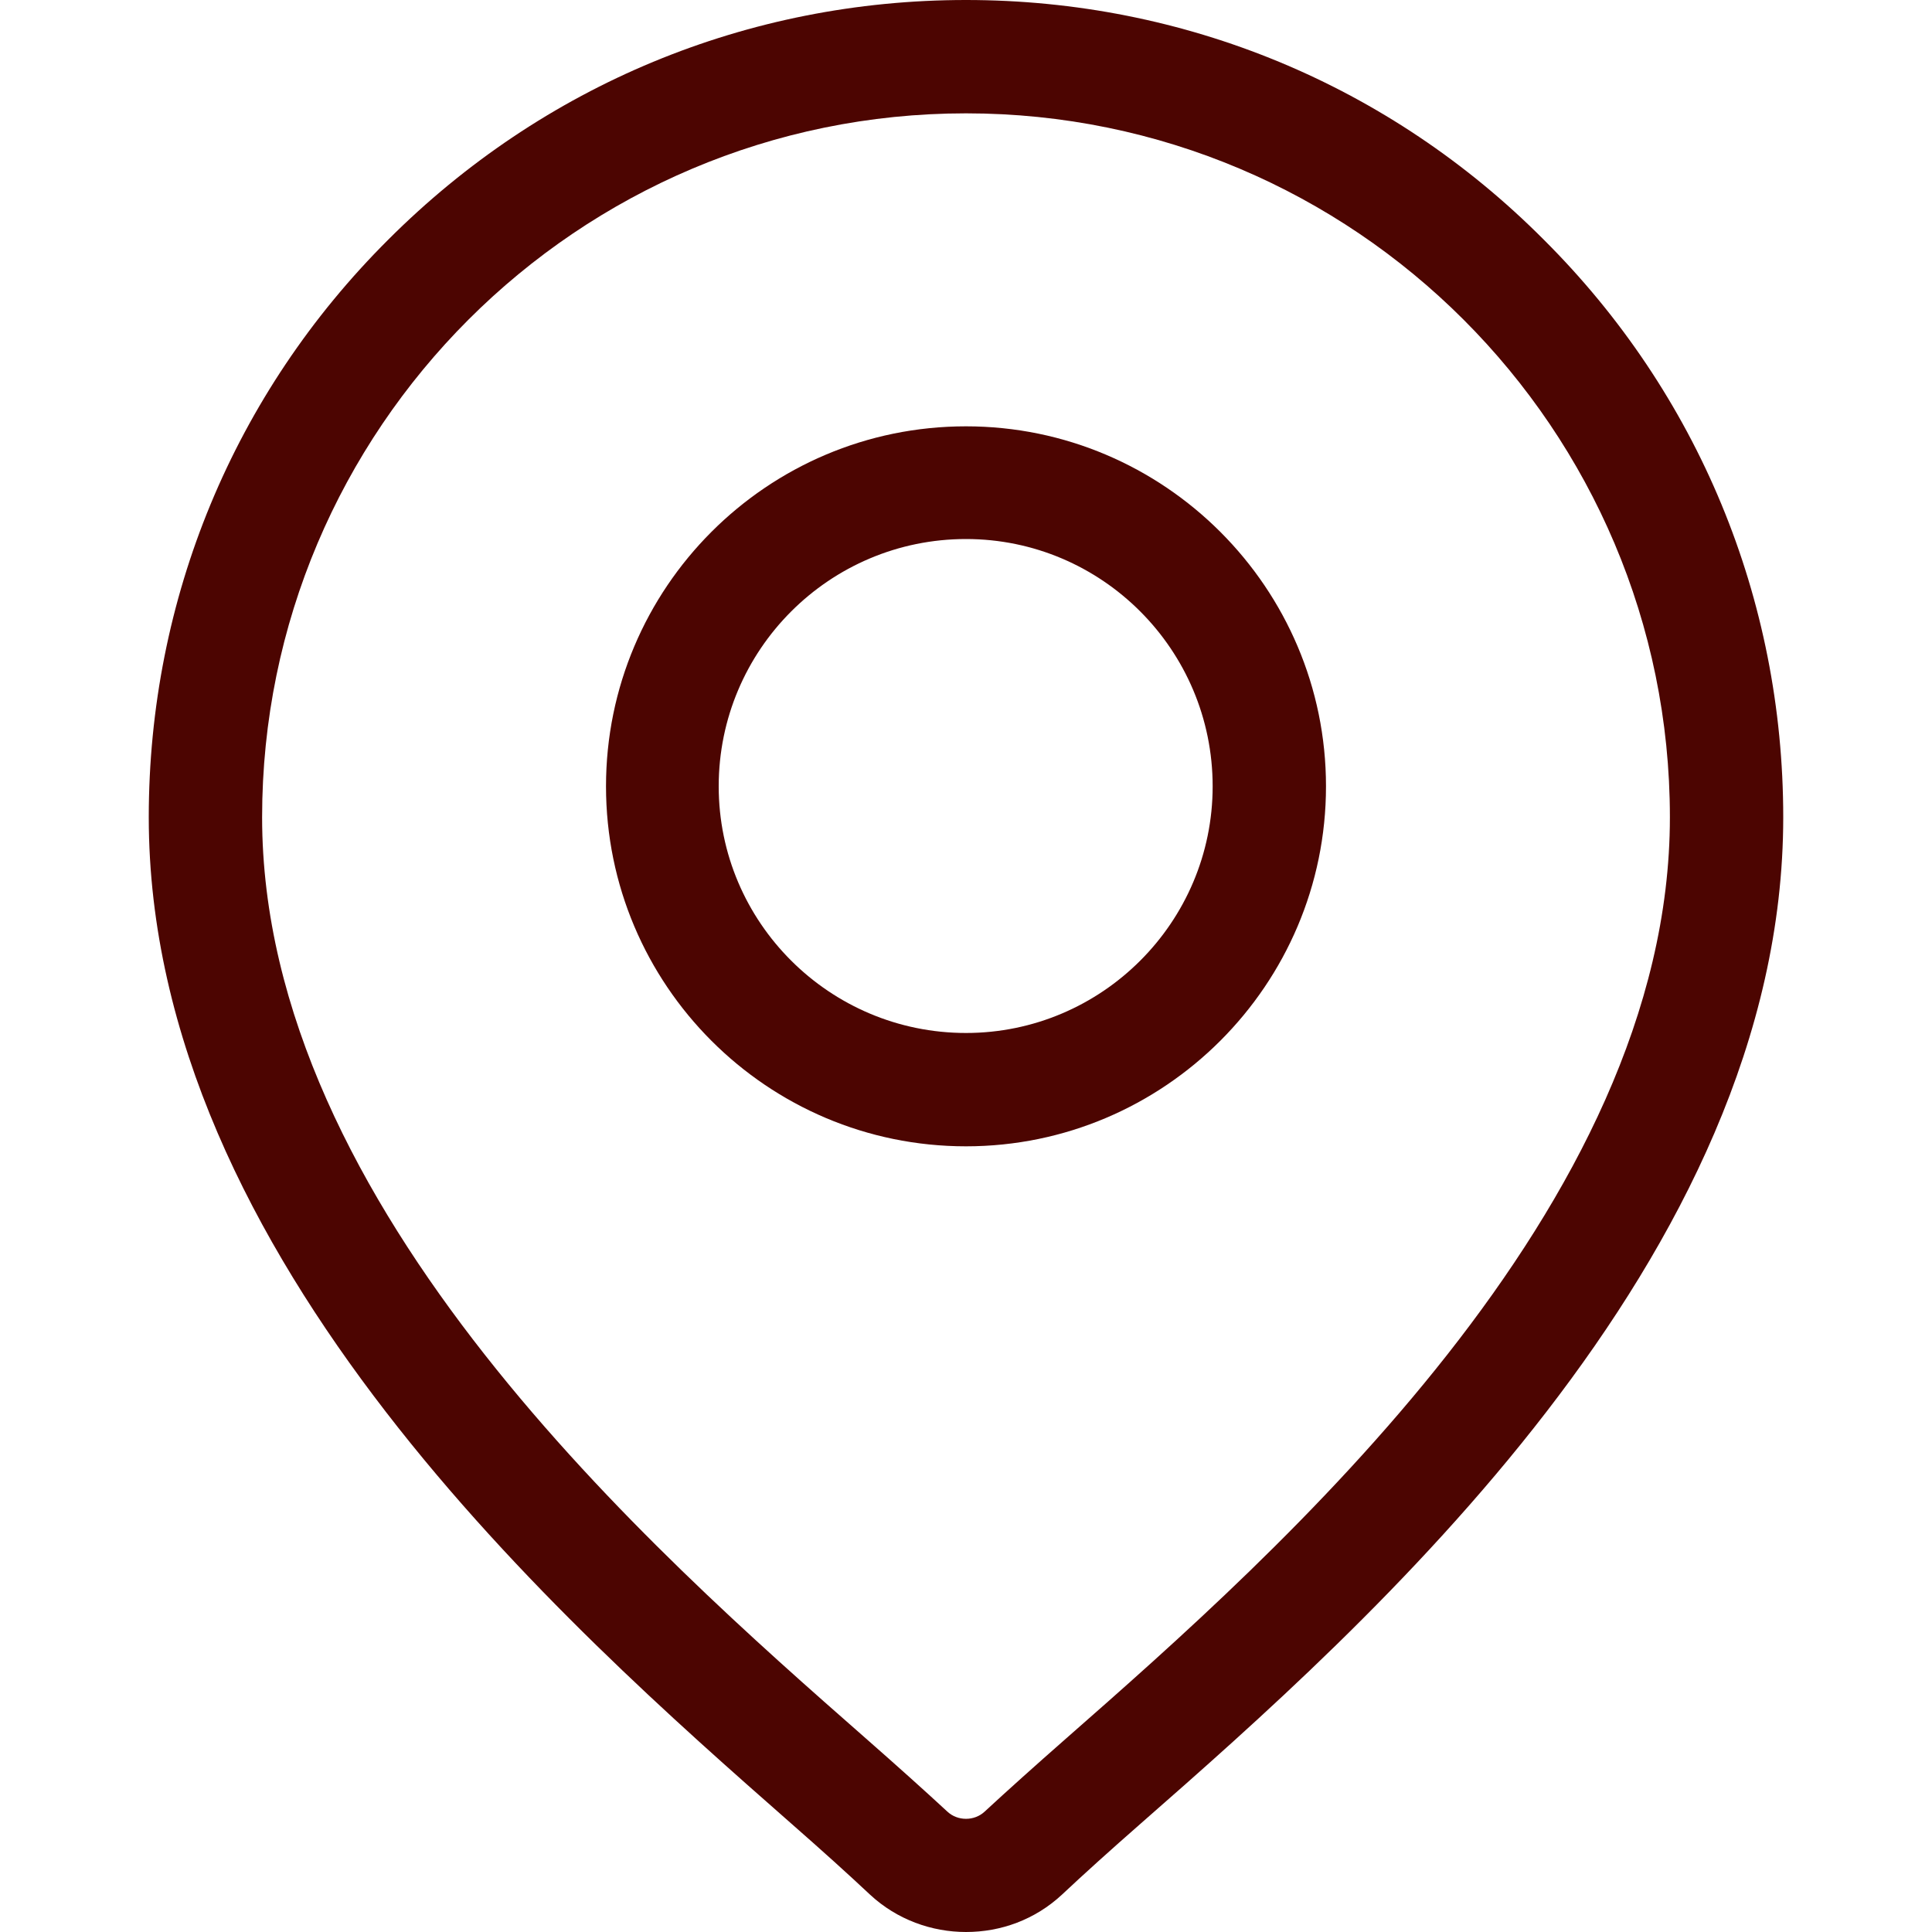
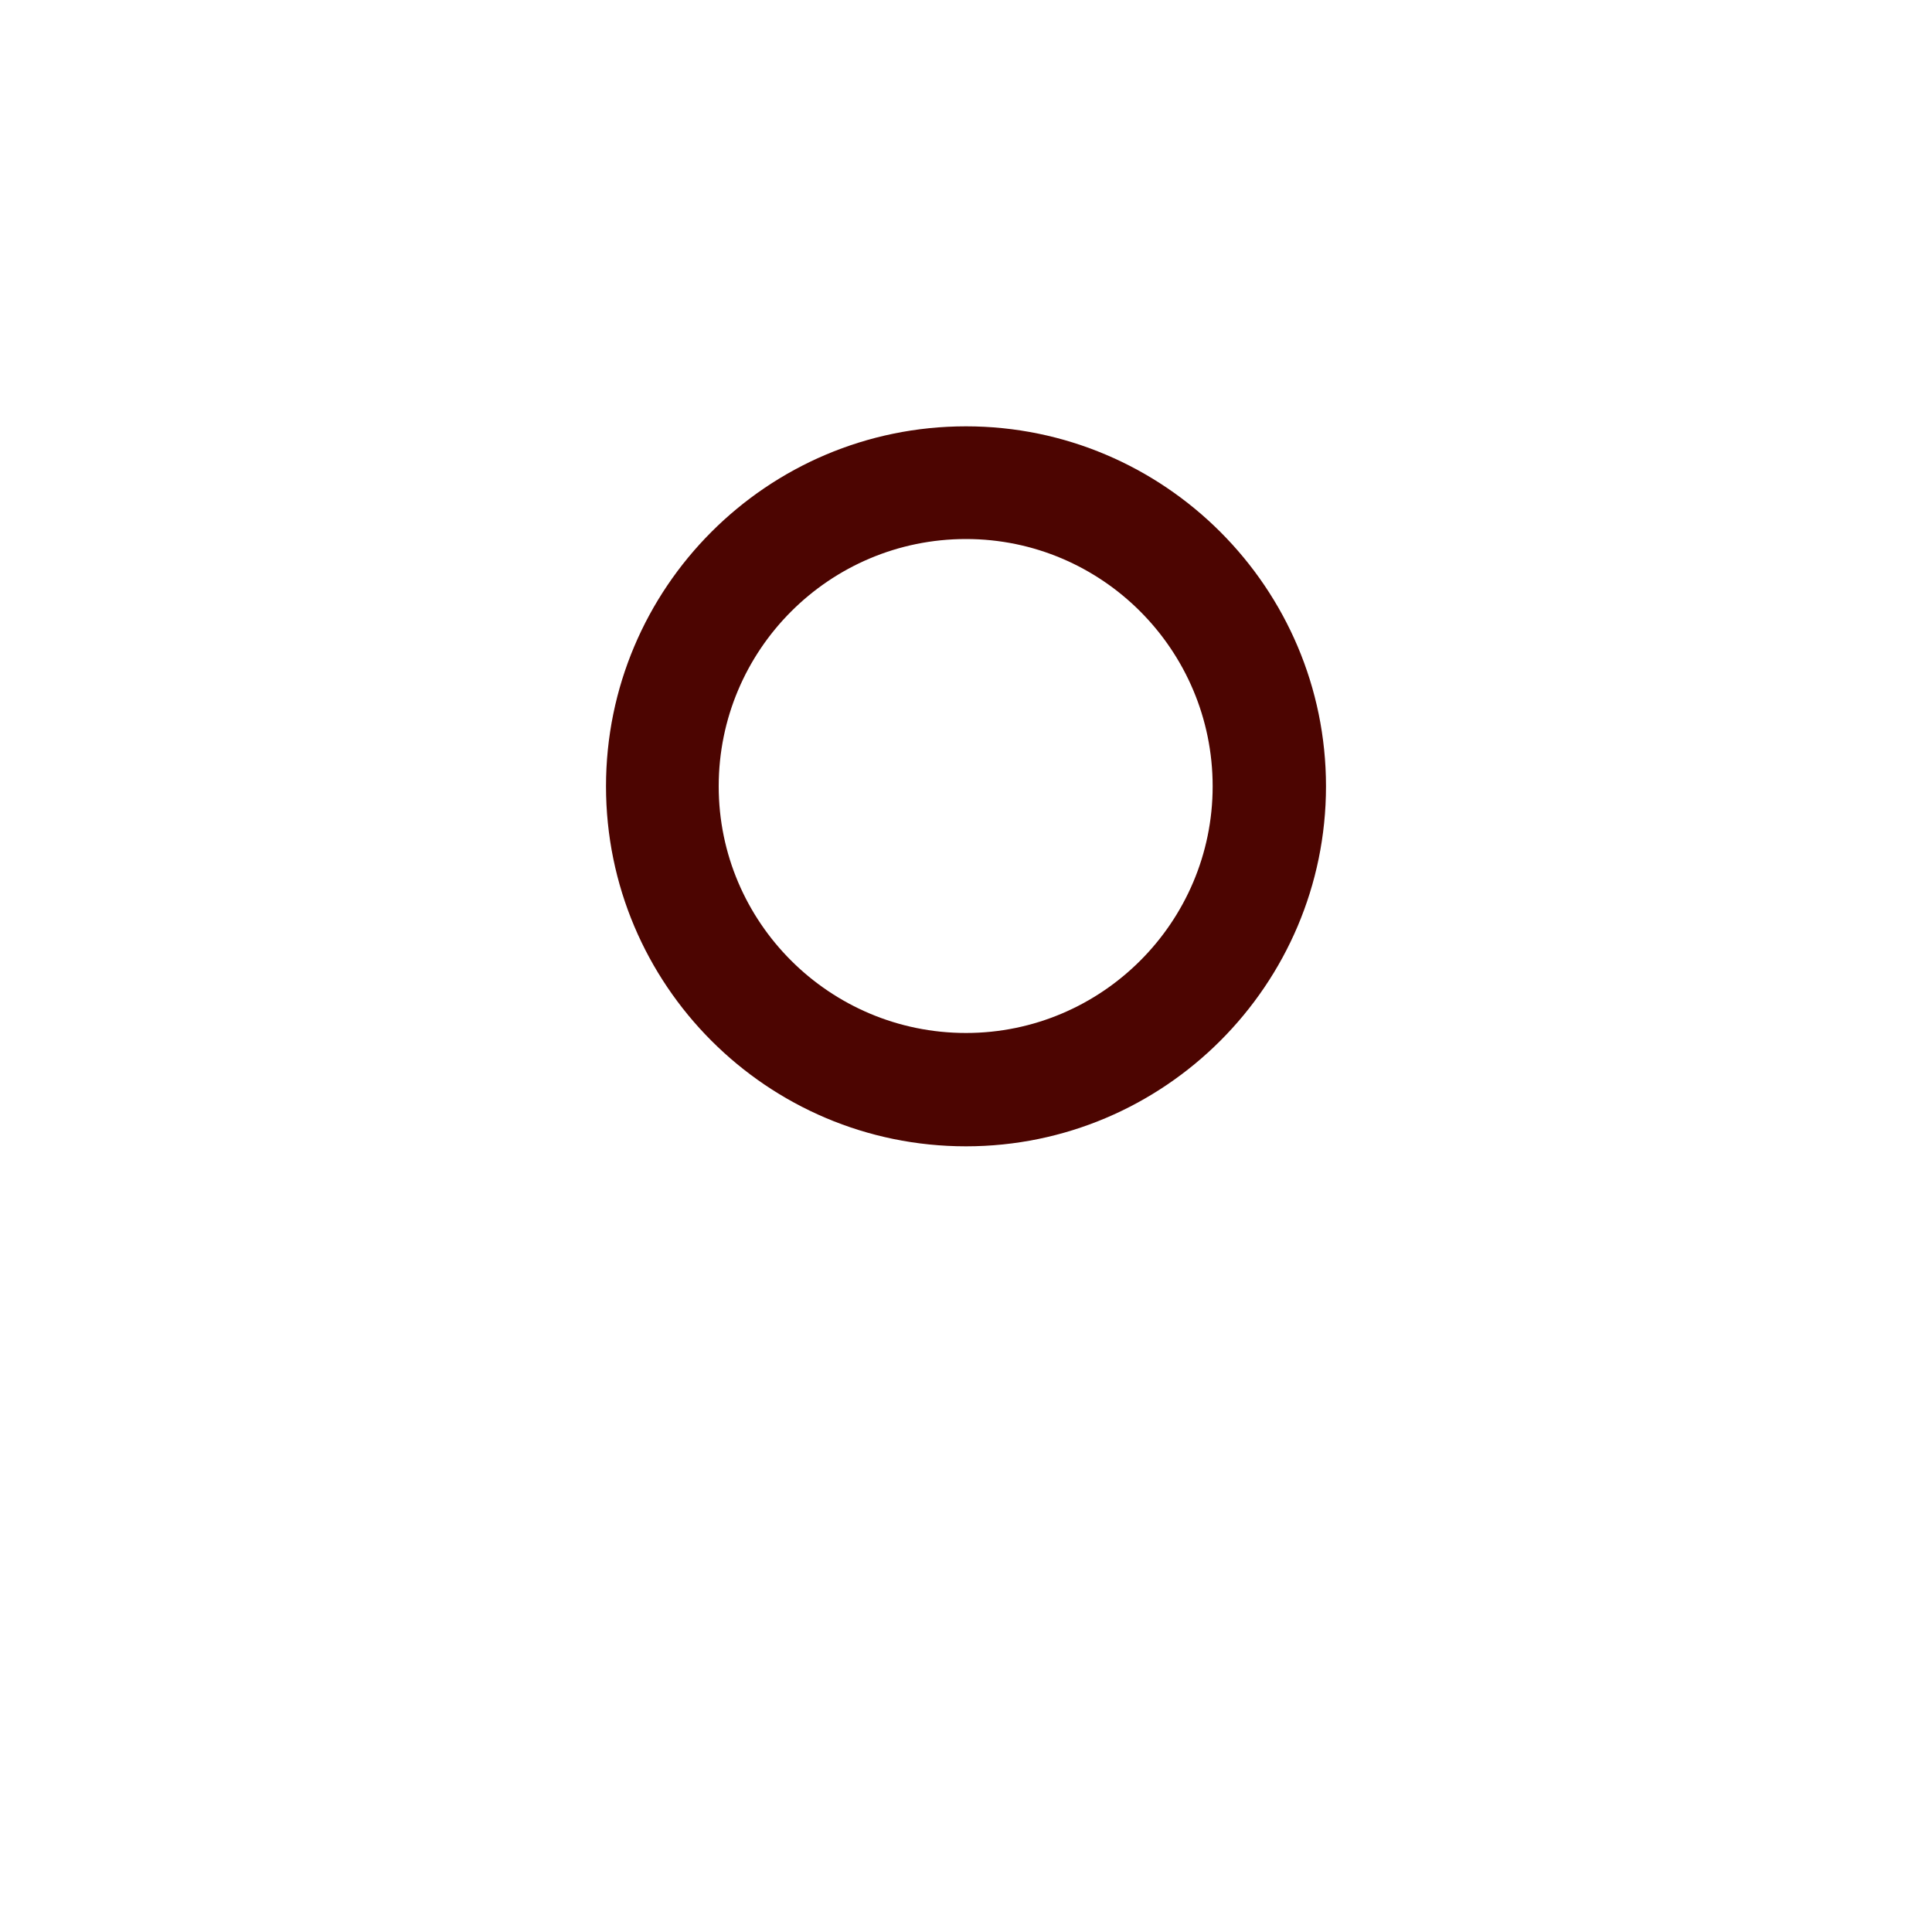
<svg xmlns="http://www.w3.org/2000/svg" version="1.2" viewBox="0 0 30 30" width="30" height="30">
  <style>
		.s0 { fill: #4c0501 } 
	</style>
-   <path class="s0" d="m23.97 3.72c-2.39-2.4-5.58-3.72-8.97-3.72-3.39 0-6.57 1.32-8.97 3.72-2.4 2.39-3.72 5.58-3.72 8.97 0 6.85 6.49 12.56 9.97 15.62q0.73 0.64 1.23 1.11c0.42 0.39 0.96 0.58 1.49 0.58 0.54 0 1.07-0.19 1.49-0.58q0.5-0.47 1.23-1.11c3.49-3.06 9.97-8.77 9.97-15.62 0-3.39-1.32-6.58-3.72-8.97zm-7.41 23.27q-0.74 0.65-1.27 1.14c-0.16 0.15-0.42 0.15-0.58 0q-0.53-0.49-1.27-1.14c-3.28-2.88-9.37-8.24-9.37-14.3 0-6.03 4.9-10.93 10.93-10.93 6.03 0 10.93 4.9 10.93 10.93 0 6.06-6.09 11.42-9.37 14.3z" />
  <path class="s0" d="m15 6.62c-3.09 0-5.59 2.51-5.59 5.59 0 3.08 2.5 5.59 5.59 5.59 3.08 0 5.59-2.51 5.59-5.59 0-3.08-2.51-5.59-5.59-5.59zm0 9.42c-2.12 0-3.84-1.72-3.84-3.83 0-2.12 1.72-3.84 3.84-3.84 2.11 0 3.83 1.72 3.83 3.84 0 2.11-1.72 3.83-3.83 3.83z" />
</svg>